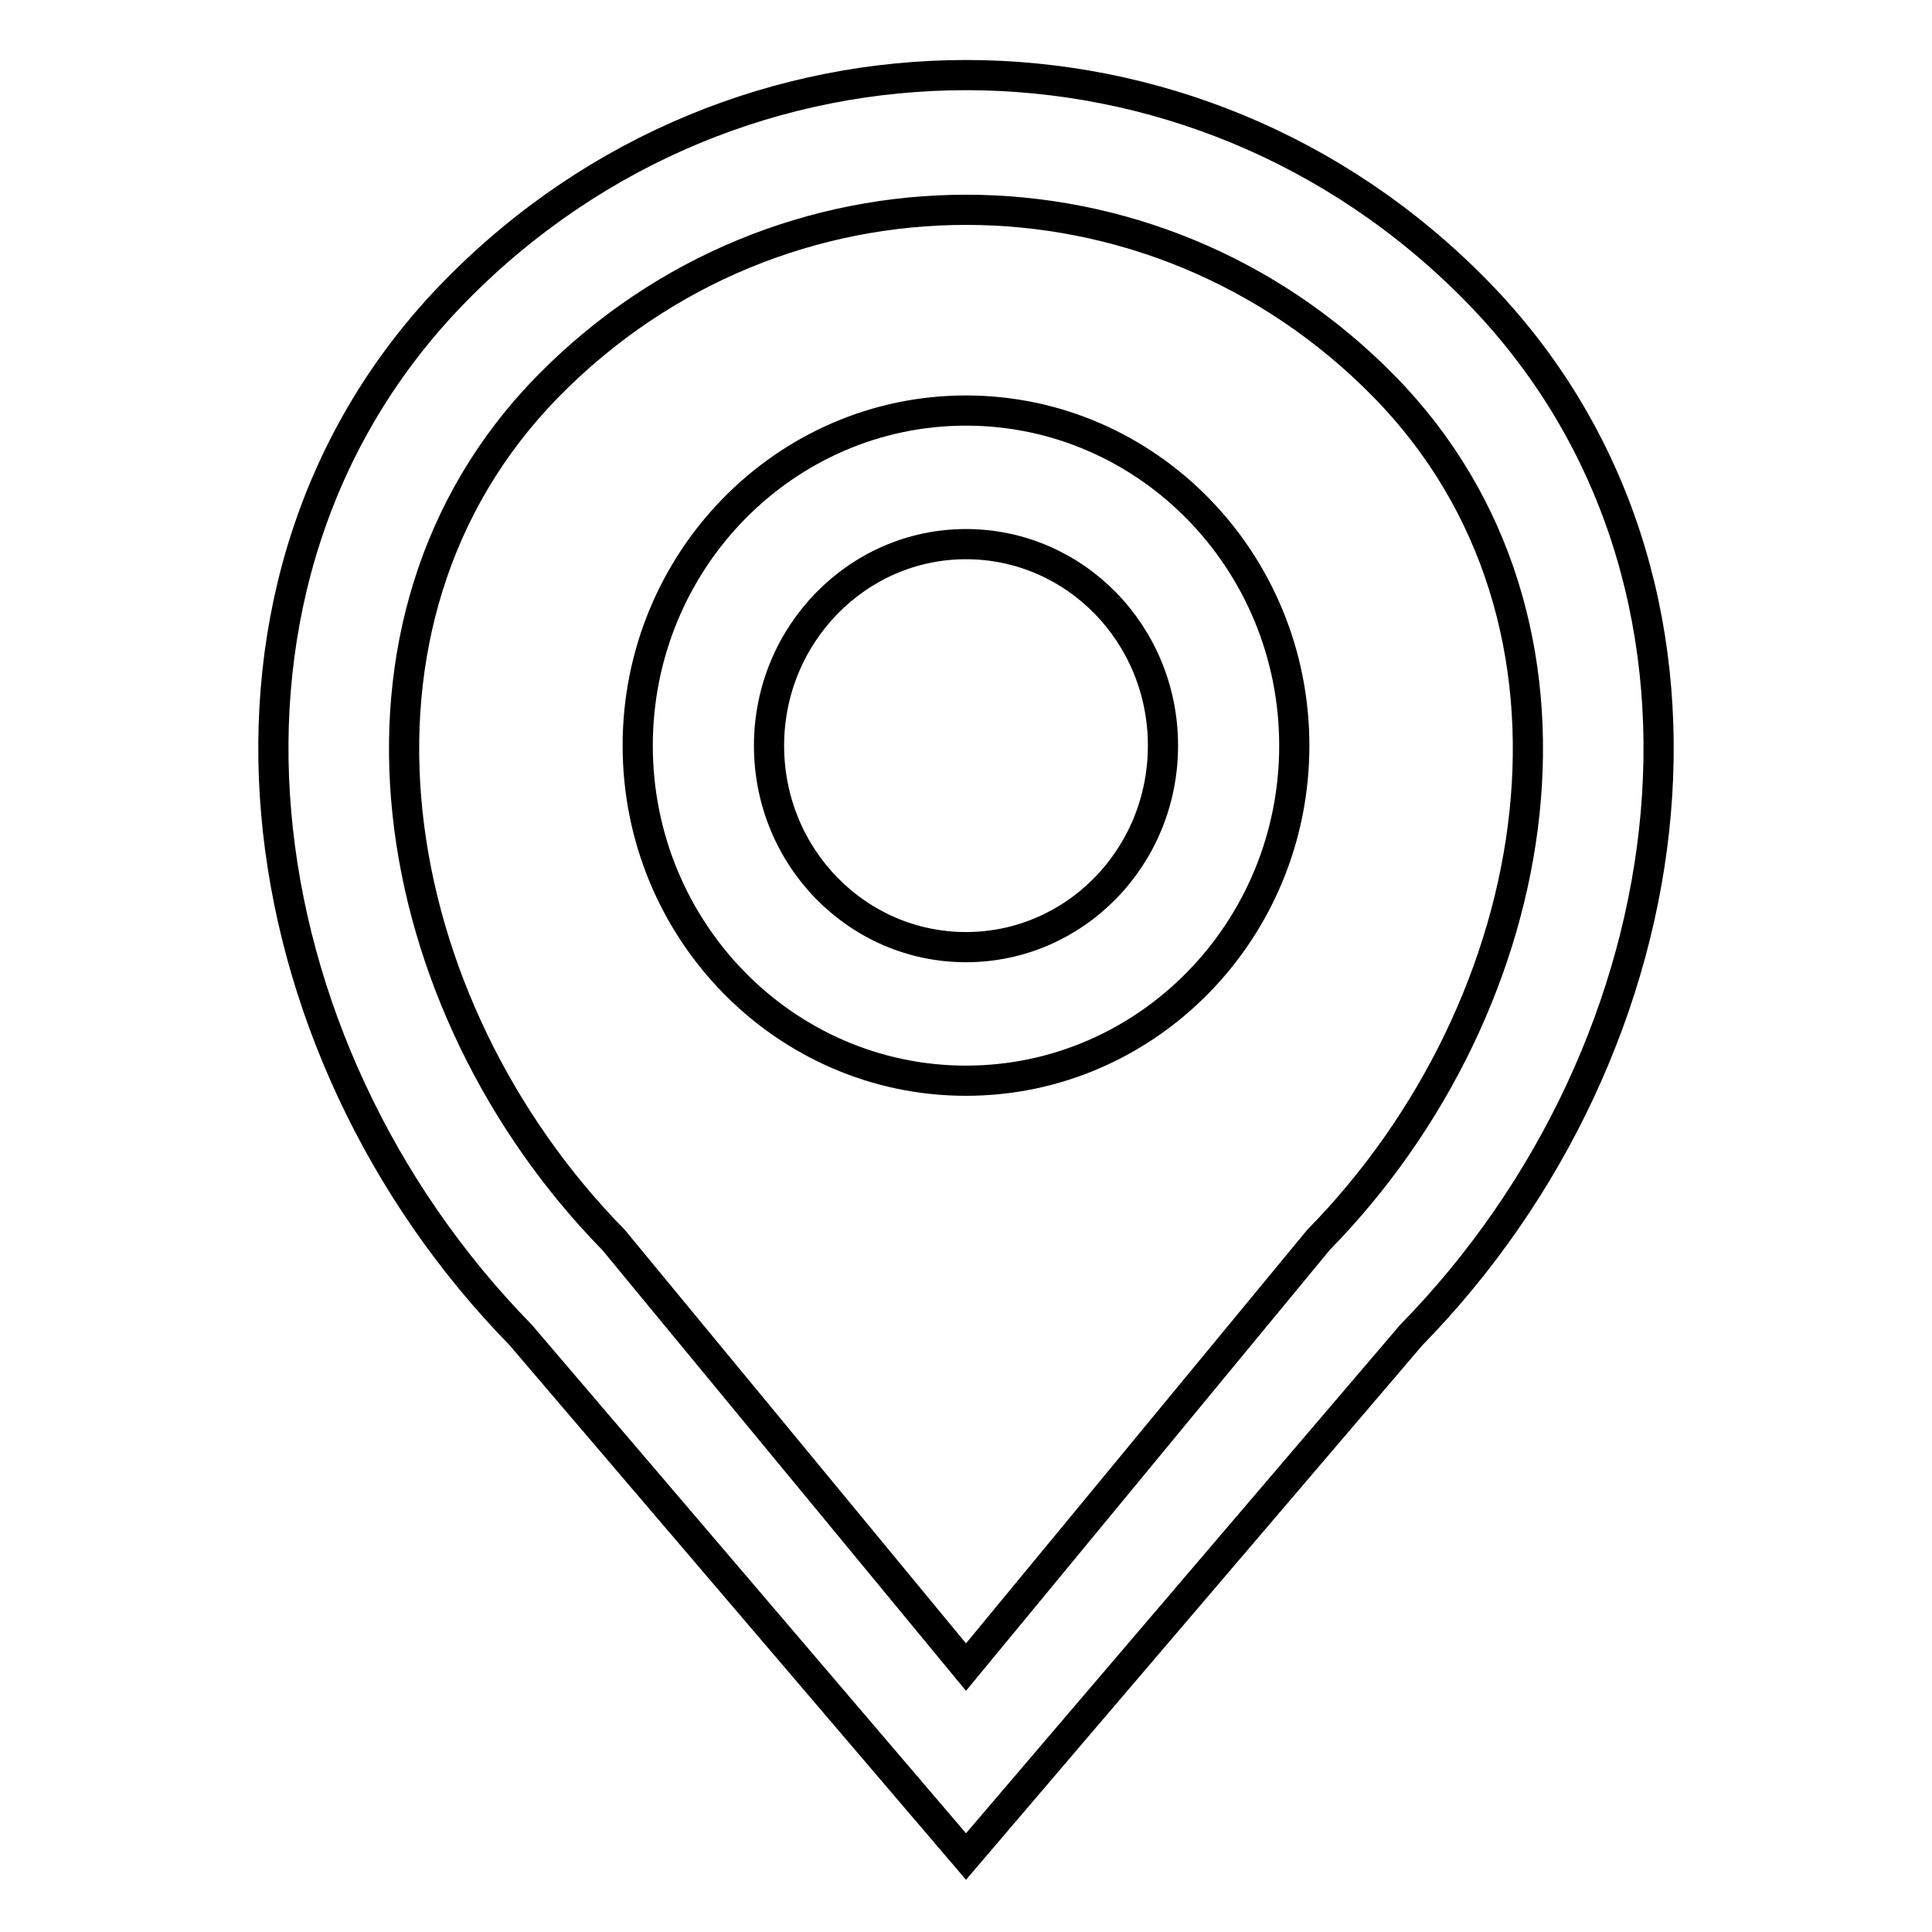
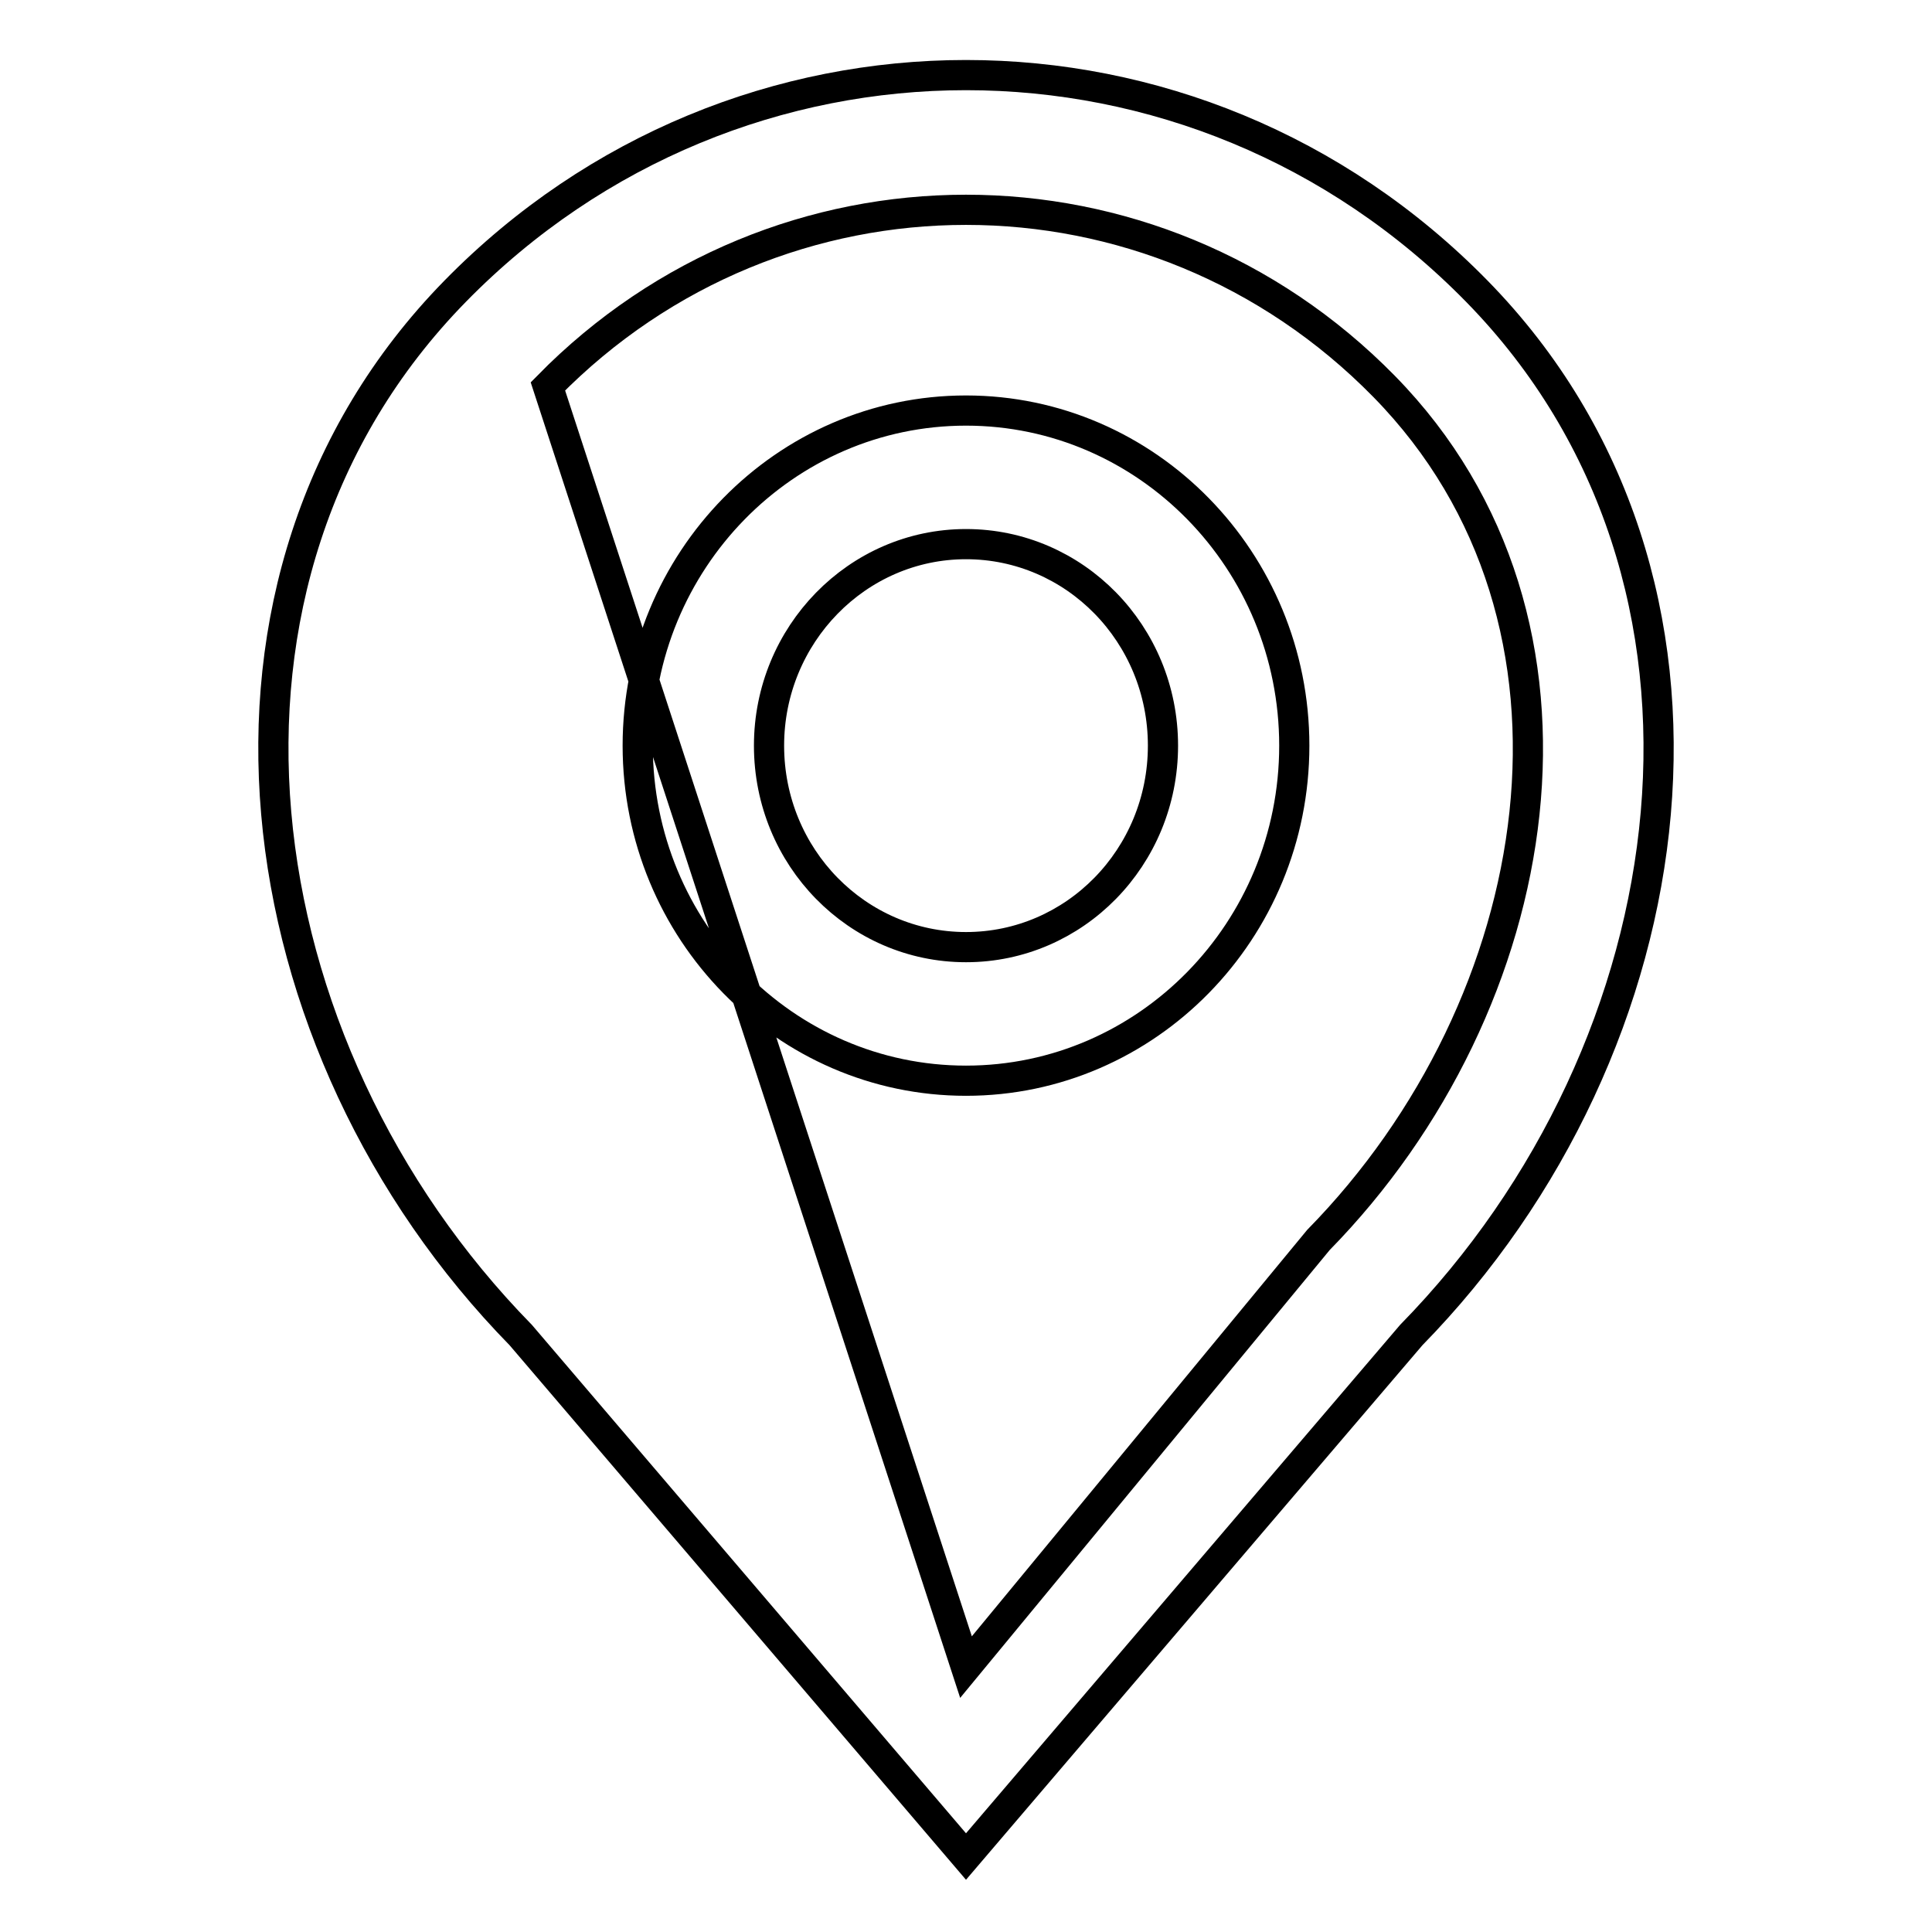
<svg xmlns="http://www.w3.org/2000/svg" version="1.1" x="0px" y="0px" viewBox="0 0 256 256" enable-background="new 0 0 256 256" xml:space="preserve">
  <g>
-     <path stroke-width="4" fill-opacity="0" stroke="#000000" d="M60.3,38.6c37.4-38.2,98-38.2,135.4,0c37.4,38.2,28.7,100.1-8.7,138.3L128,246l-59-69.1 C31.6,138.7,22.9,76.8,60.3,38.6z M128,220.9l46.7-56.6c30.6-31.2,39.3-81.9,8.7-113.1C152.8,20,103.2,20,72.6,51.2 C42,82.4,50.7,133.1,81.3,164.3L128,220.9z M128,54.4c-24,0-43.5,19.9-43.5,44.4c0,24.5,19.5,44.4,43.5,44.4 c24,0,43.5-19.9,43.5-44.4C171.5,74.3,152,54.4,128,54.4L128,54.4z M128,125.5c-14.4,0-26.1-11.9-26.1-26.7 c0-14.7,11.7-26.7,26.1-26.7s26.1,11.9,26.1,26.7C154.1,113.6,142.4,125.5,128,125.5z" />
+     <path stroke-width="4" fill-opacity="0" stroke="#000000" d="M60.3,38.6c37.4-38.2,98-38.2,135.4,0c37.4,38.2,28.7,100.1-8.7,138.3L128,246l-59-69.1 C31.6,138.7,22.9,76.8,60.3,38.6z M128,220.9l46.7-56.6c30.6-31.2,39.3-81.9,8.7-113.1C152.8,20,103.2,20,72.6,51.2 L128,220.9z M128,54.4c-24,0-43.5,19.9-43.5,44.4c0,24.5,19.5,44.4,43.5,44.4 c24,0,43.5-19.9,43.5-44.4C171.5,74.3,152,54.4,128,54.4L128,54.4z M128,125.5c-14.4,0-26.1-11.9-26.1-26.7 c0-14.7,11.7-26.7,26.1-26.7s26.1,11.9,26.1,26.7C154.1,113.6,142.4,125.5,128,125.5z" />
  </g>
</svg>